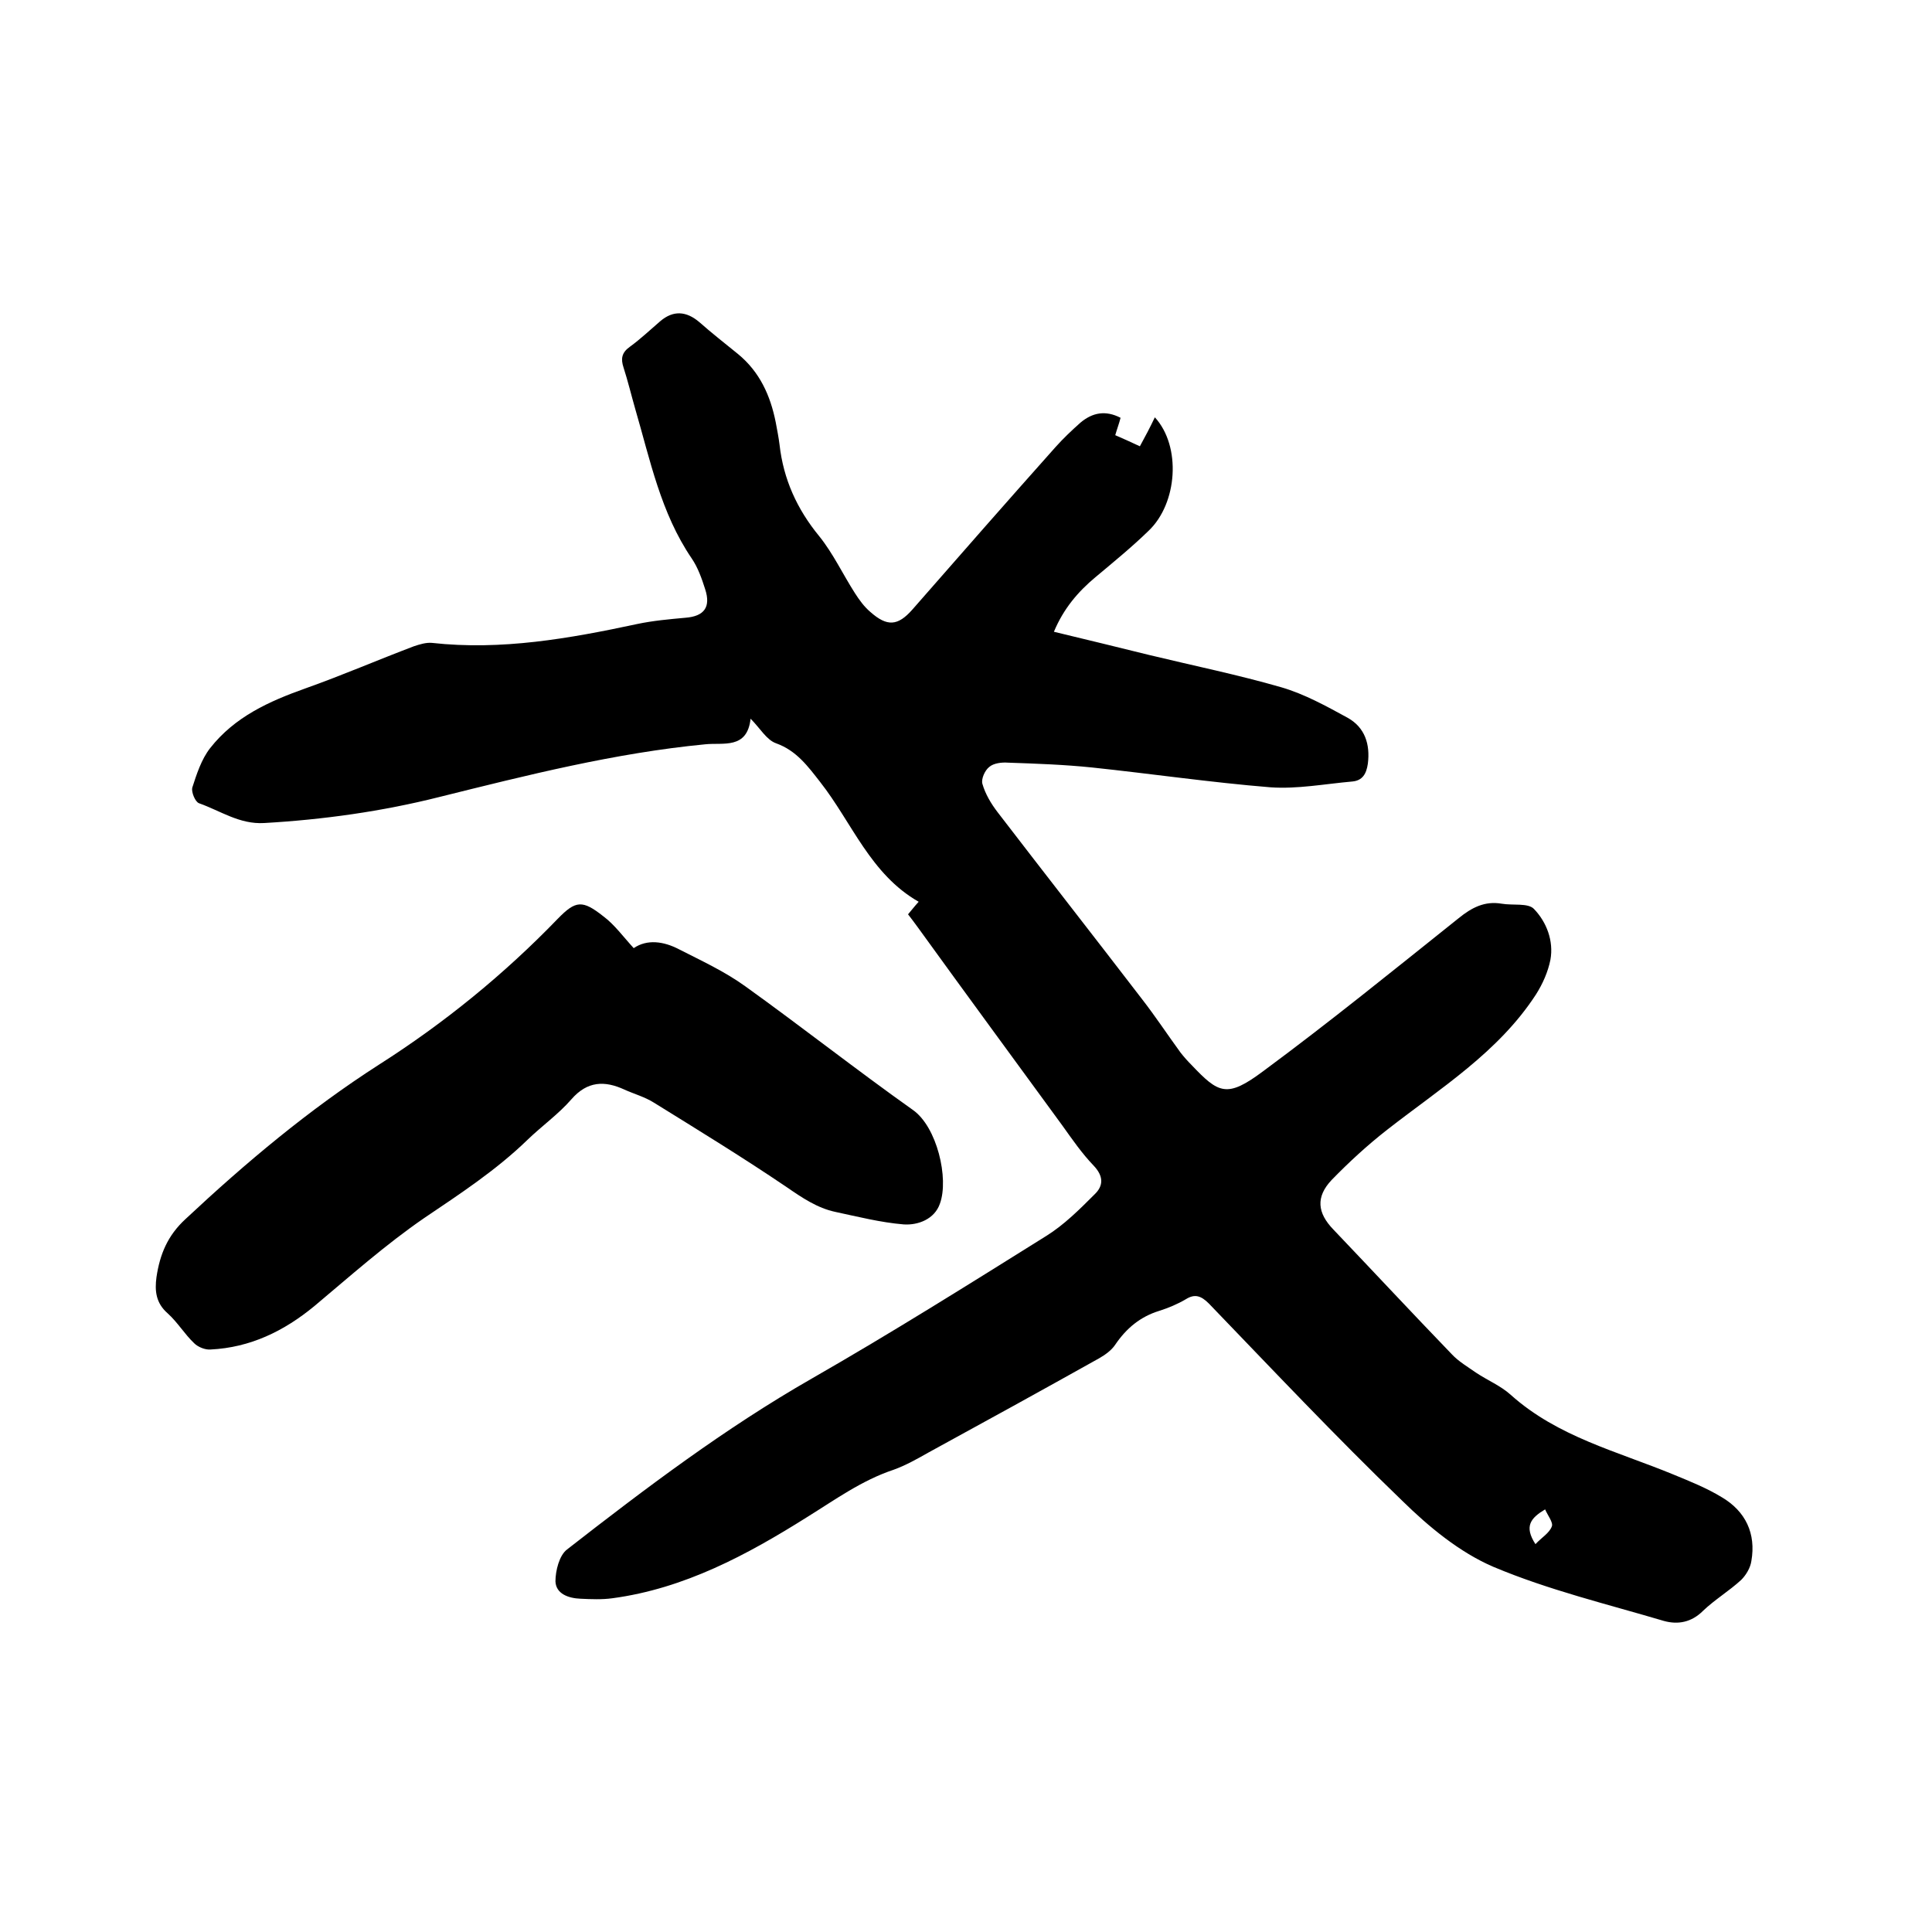
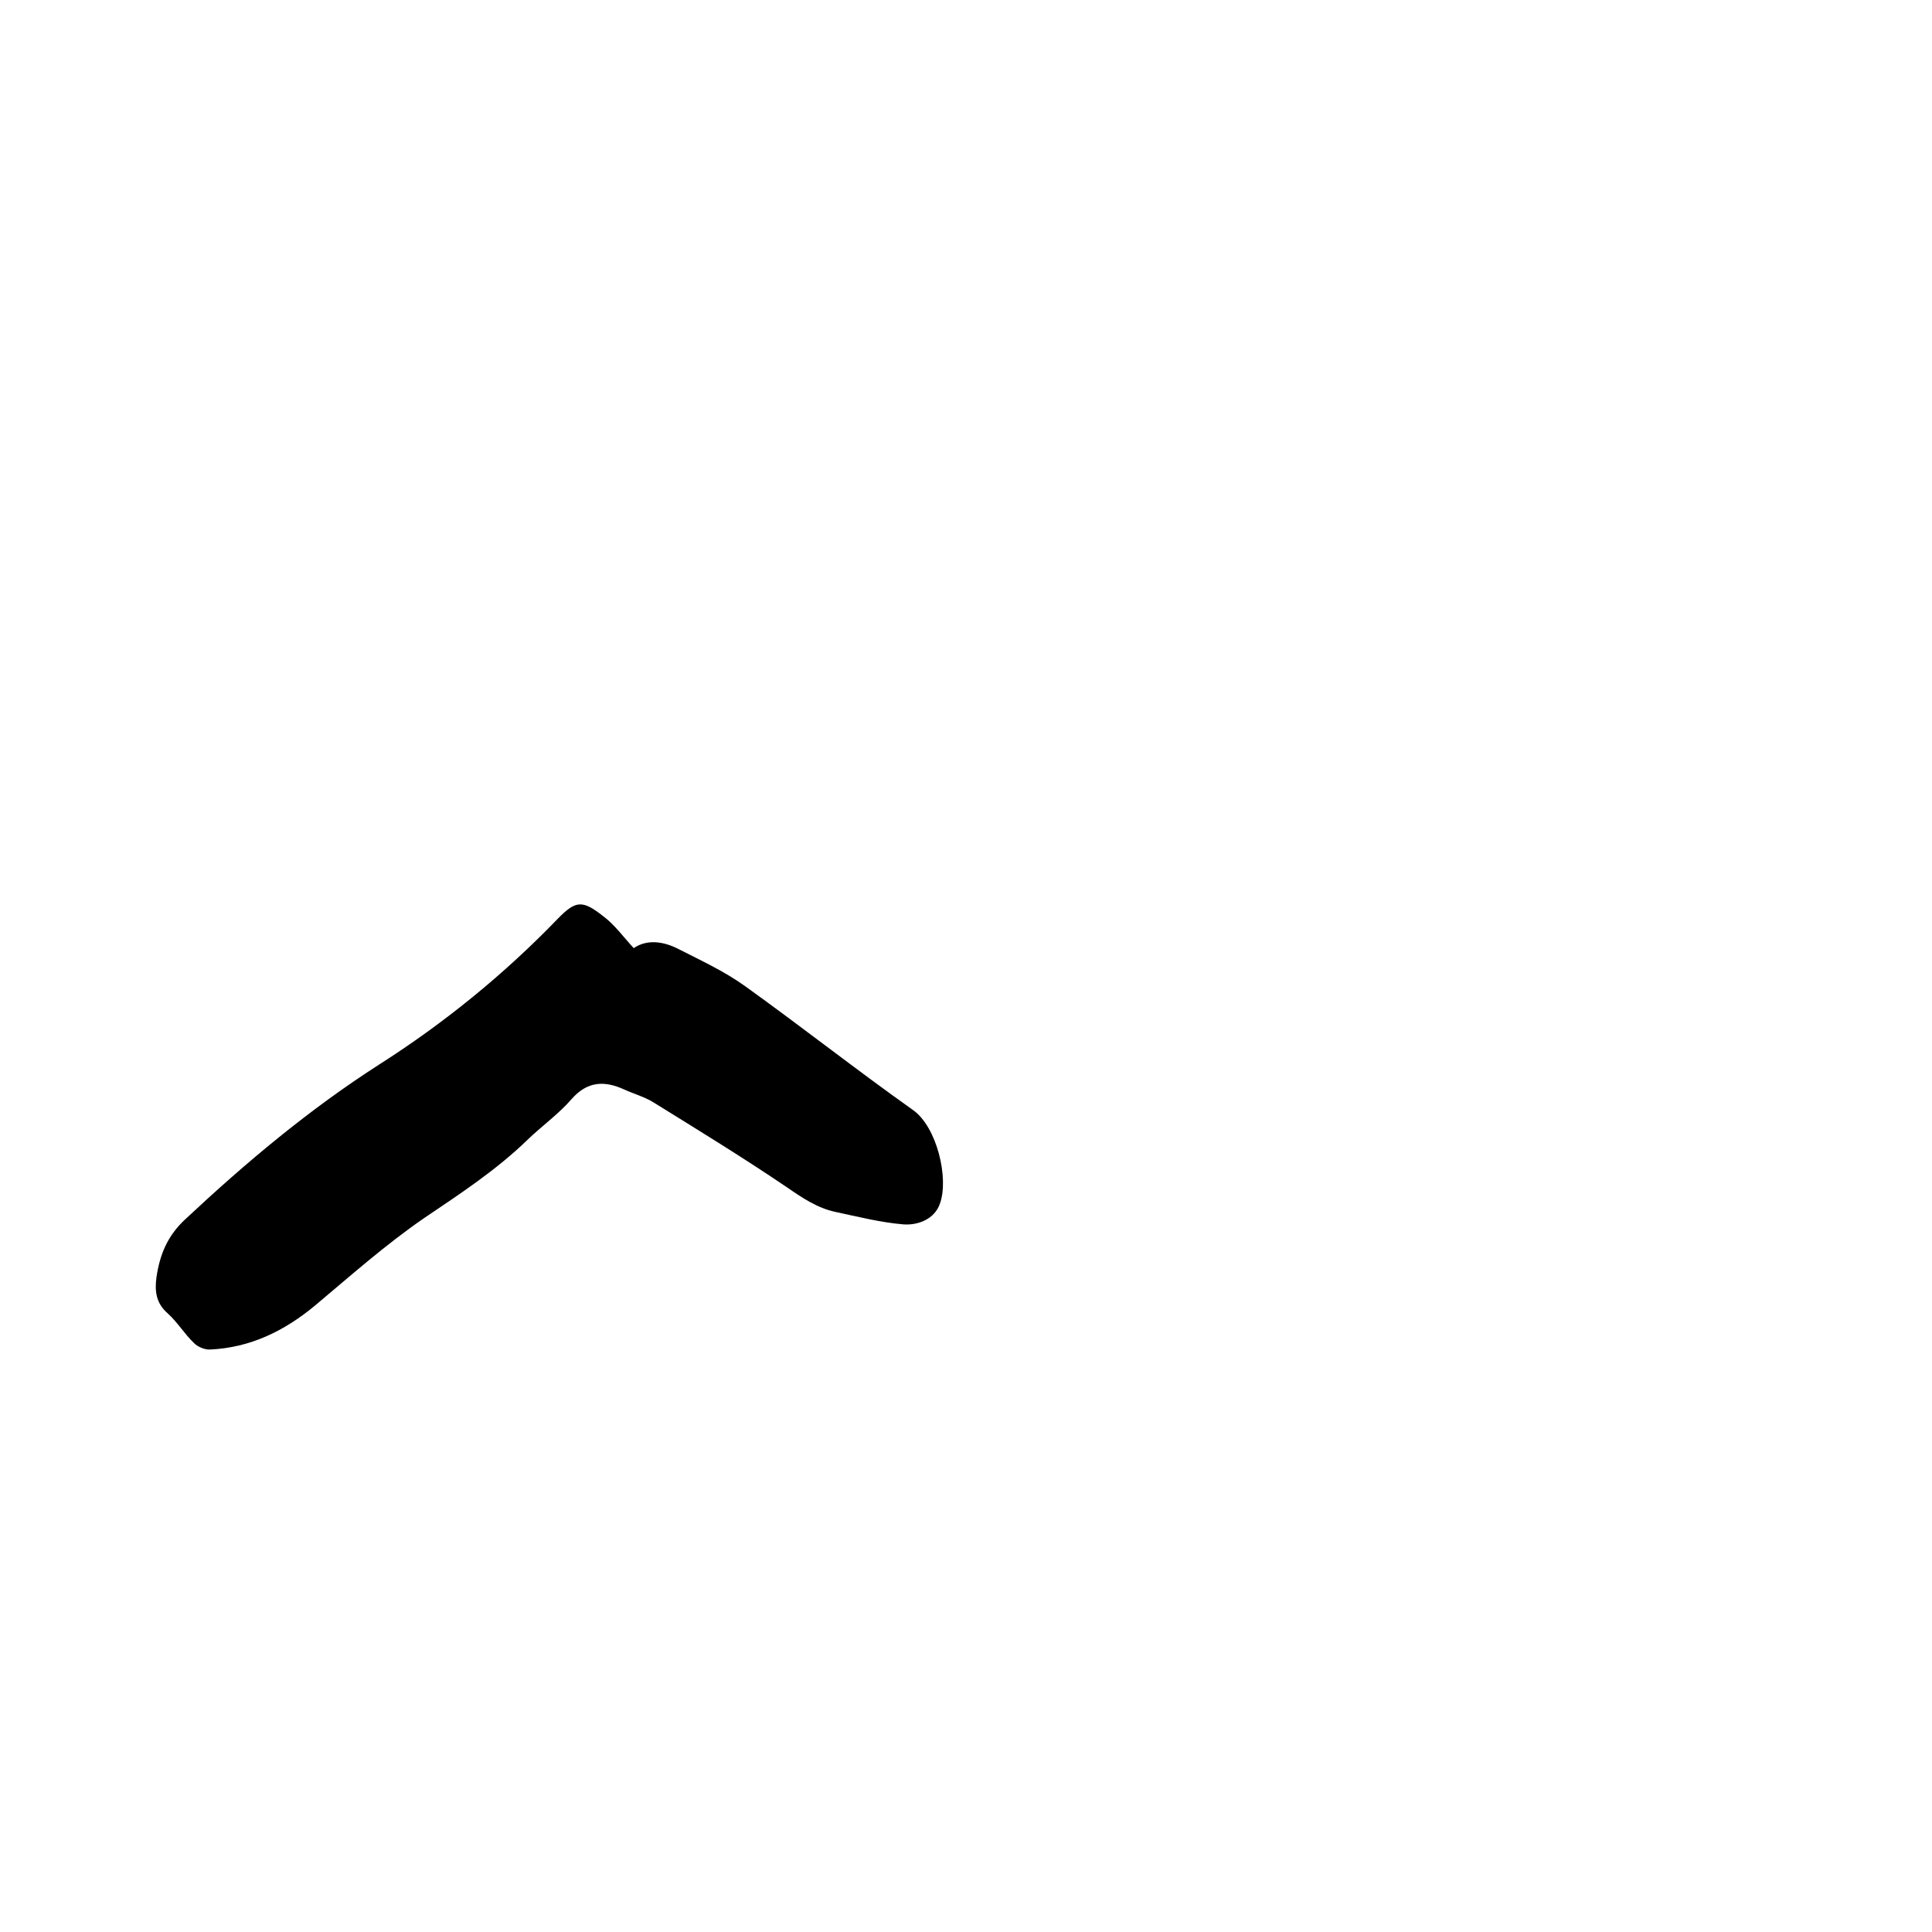
<svg xmlns="http://www.w3.org/2000/svg" enable-background="new 0 0 400 400" viewBox="0 0 400 400">
-   <path d="m188 189.3c.7-.8 1.2-1.5 2.2-2.6-10-5.7-13.8-16.4-20.4-24.8-2.5-3.2-4.9-6.5-9.1-8-2-.7-3.3-3.1-5.3-5.1-.7 6.4-5.7 4.9-9.4 5.3-18.7 1.8-36.9 6.4-55 10.9-11.9 3-24.1 4.7-36.3 5.4-5.1.3-9-2.5-13.5-4.1-.8-.3-1.6-2.3-1.4-3.2.9-2.8 1.9-5.9 3.7-8.2 5.1-6.5 12.2-9.7 19.8-12.4s15-5.9 22.4-8.7c1.2-.4 2.5-.8 3.7-.7 14.4 1.6 28.5-.9 42.5-3.9 3.3-.7 6.7-1 10-1.3 3.9-.3 5.3-2.2 4.1-5.9-.7-2.2-1.5-4.5-2.8-6.4-6.4-9.4-8.6-20.4-11.7-31-.8-2.8-1.5-5.7-2.4-8.5-.6-1.8-.4-3.1 1.3-4.3 2.2-1.6 4.2-3.5 6.3-5.3 2.7-2.3 5.4-2.1 8.1.2 2.6 2.3 5.3 4.4 8 6.6 4.5 3.7 6.7 8.6 7.8 14.1.3 1.6.6 3.1.8 4.7.8 7.1 3.6 13.3 8.2 18.9 2.9 3.6 4.9 7.9 7.4 11.8.9 1.4 1.9 2.8 3.2 3.9 3.5 3.1 5.7 2.9 8.7-.5 9.8-11.2 19.7-22.5 29.6-33.6 1.6-1.8 3.4-3.5 5.2-5.1 2.5-2.1 5.2-2.6 8.3-1-.3 1.2-.7 2.2-1.1 3.6 1.6.7 3.2 1.4 5.1 2.3 1.1-2 2.1-3.9 3.1-6 5.5 6 4.7 17.8-1.3 23.5-3.5 3.4-7.3 6.5-11 9.6-3.6 3-6.6 6.5-8.6 11.3 6.7 1.6 13.2 3.2 19.7 4.8 9.1 2.2 18.4 4.1 27.4 6.7 4.8 1.4 9.3 3.9 13.7 6.3 3.6 2 4.7 5.5 4.2 9.5-.3 2.1-1.1 3.5-3.2 3.7-5.7.5-11.4 1.6-17 1.2-12.3-1-24.6-2.8-36.9-4.1-5.8-.6-11.6-.8-17.4-1-1.3-.1-3 .1-3.9.9-.9.7-1.7 2.5-1.4 3.5.6 2.1 1.8 4.1 3.1 5.8 9.9 12.9 20 25.8 29.9 38.7 2.8 3.6 5.3 7.4 8 11.1.7.9 1.5 1.8 2.3 2.6 5.6 5.9 7.3 6.9 14.8 1.3 13.8-10.2 27.1-21 40.5-31.7 2.7-2.2 5.4-3.6 8.9-3 2.3.4 5.5-.2 6.7 1.1 2.6 2.7 4.1 6.6 3.4 10.5-.5 2.5-1.6 5-3 7.2-7.8 12-19.8 19.4-30.8 28-4.1 3.2-7.9 6.7-11.5 10.4-3.3 3.5-3 6.8.4 10.3 8.2 8.6 16.3 17.3 24.5 25.8 1.4 1.5 3.3 2.6 5 3.8 2.4 1.6 5.1 2.7 7.2 4.6 9.7 8.7 22.1 11.7 33.7 16.5 3.4 1.4 6.9 2.8 10 4.7 4.9 2.9 7.1 7.5 6.1 13.2-.2 1.4-1.1 2.9-2.1 3.9-2.5 2.3-5.5 4.1-7.9 6.4-2.4 2.4-5.2 2.9-8.1 2.1-11.8-3.5-23.9-6.4-35.3-11.2-7-3-13.4-8.3-18.9-13.7-13.7-13.2-26.8-27.1-40-40.8-1.6-1.6-2.9-2.1-4.8-.9-1.7 1-3.6 1.8-5.5 2.4-3.9 1.2-6.8 3.6-9.1 7-.8 1.2-2.1 2.1-3.3 2.8-11.8 6.6-23.6 13.1-35.5 19.6-2.3 1.3-4.6 2.6-7.1 3.5-6.6 2.2-12.1 6.2-17.9 9.8-12.4 7.8-25.4 14.8-40.3 16.8-2.2.3-4.4.2-6.6.1-2.5-.1-5.1-1-5.2-3.6 0-2.2.8-5.4 2.4-6.6 16.3-12.7 32.7-25.1 50.7-35.4 16.4-9.4 32.5-19.5 48.5-29.5 3.7-2.3 6.9-5.5 10-8.6 1.9-1.8 1.9-3.8-.2-6-2.4-2.5-4.4-5.4-6.4-8.2-10-13.7-20-27.3-29.9-41-.8-1.1-1.4-1.9-2.1-2.8zm129.9 130.4c1.3-1.4 2.9-2.3 3.4-3.7.3-.8-.9-2.3-1.4-3.5-3 1.8-4.4 3.5-2 7.2z" />
-   <path d="m131.2 196.3c2.8-1.9 6.2-1.4 9.3.2 4.7 2.4 9.5 4.6 13.8 7.7 11.7 8.4 23 17.3 34.7 25.6 5 3.5 7.5 14.2 5.6 19.4-1.1 3.2-4.5 4.5-7.5 4.3-4.8-.4-9.5-1.6-14.2-2.6-3.7-.8-6.8-2.9-10-5.1-9-6.1-18.3-11.8-27.5-17.5-1.9-1.2-4.1-1.8-6.1-2.7-4.1-1.9-7.7-1.8-11 2-2.7 3.1-6.1 5.5-9.1 8.4-6.5 6.3-14 11.2-21.4 16.2-8 5.5-15.3 12-22.7 18.2-6.3 5.2-13.3 8.6-21.5 9-1.1.1-2.6-.5-3.4-1.3-2-1.9-3.4-4.3-5.5-6.2-2.4-2.1-2.7-4.6-2.3-7.5.7-4.7 2.3-8.6 6-12 12.5-11.7 25.6-22.7 40.1-32 13.5-8.6 25.9-18.7 37-30.2 3.7-3.8 5.1-3.9 9.4-.5 2.3 1.7 4.1 4.2 6.3 6.6z" />
+   <path d="m131.2 196.3c2.8-1.9 6.2-1.4 9.3.2 4.7 2.4 9.5 4.6 13.8 7.7 11.7 8.4 23 17.3 34.7 25.6 5 3.5 7.5 14.2 5.6 19.4-1.1 3.2-4.5 4.5-7.5 4.3-4.8-.4-9.5-1.6-14.2-2.6-3.7-.8-6.8-2.9-10-5.1-9-6.1-18.3-11.8-27.5-17.5-1.9-1.2-4.1-1.8-6.1-2.7-4.1-1.9-7.7-1.8-11 2-2.7 3.1-6.1 5.5-9.1 8.4-6.5 6.3-14 11.2-21.4 16.2-8 5.5-15.3 12-22.7 18.2-6.3 5.2-13.3 8.6-21.5 9-1.1.1-2.6-.5-3.4-1.3-2-1.9-3.4-4.3-5.5-6.2-2.4-2.1-2.7-4.6-2.3-7.5.7-4.7 2.3-8.6 6-12 12.5-11.7 25.6-22.7 40.1-32 13.5-8.6 25.9-18.7 37-30.2 3.7-3.8 5.1-3.9 9.4-.5 2.3 1.7 4.1 4.2 6.3 6.6" />
</svg>